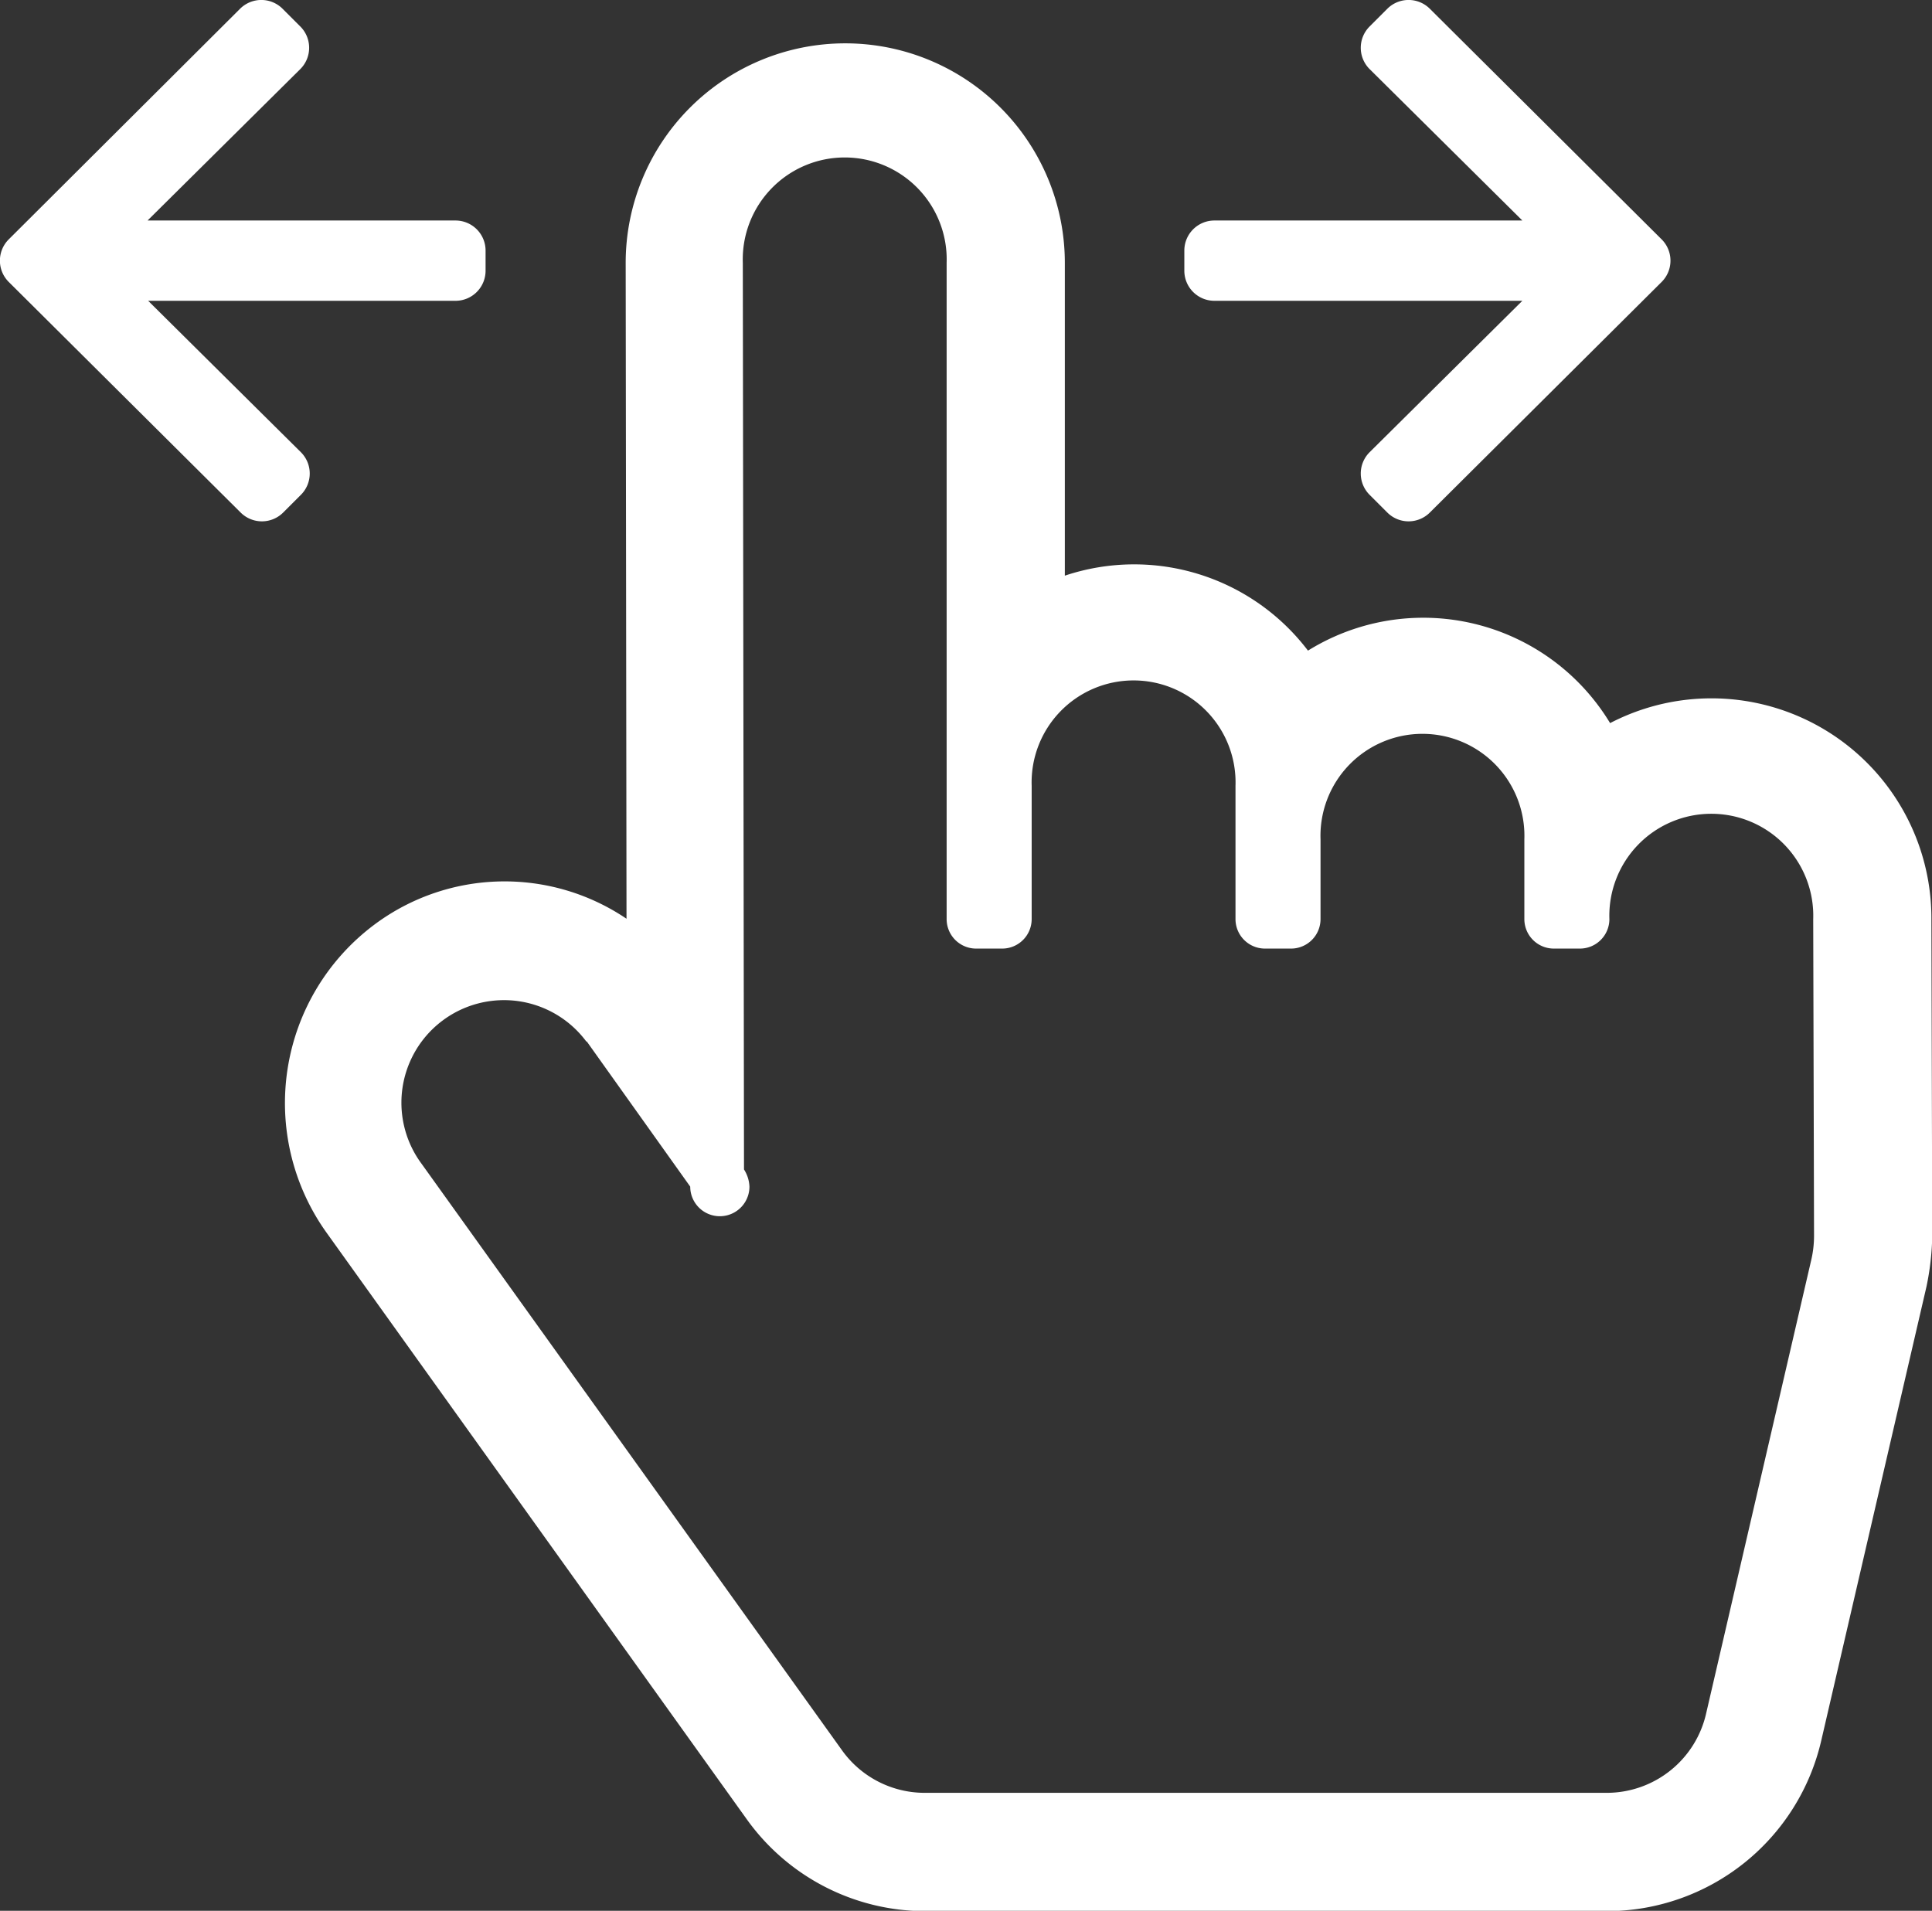
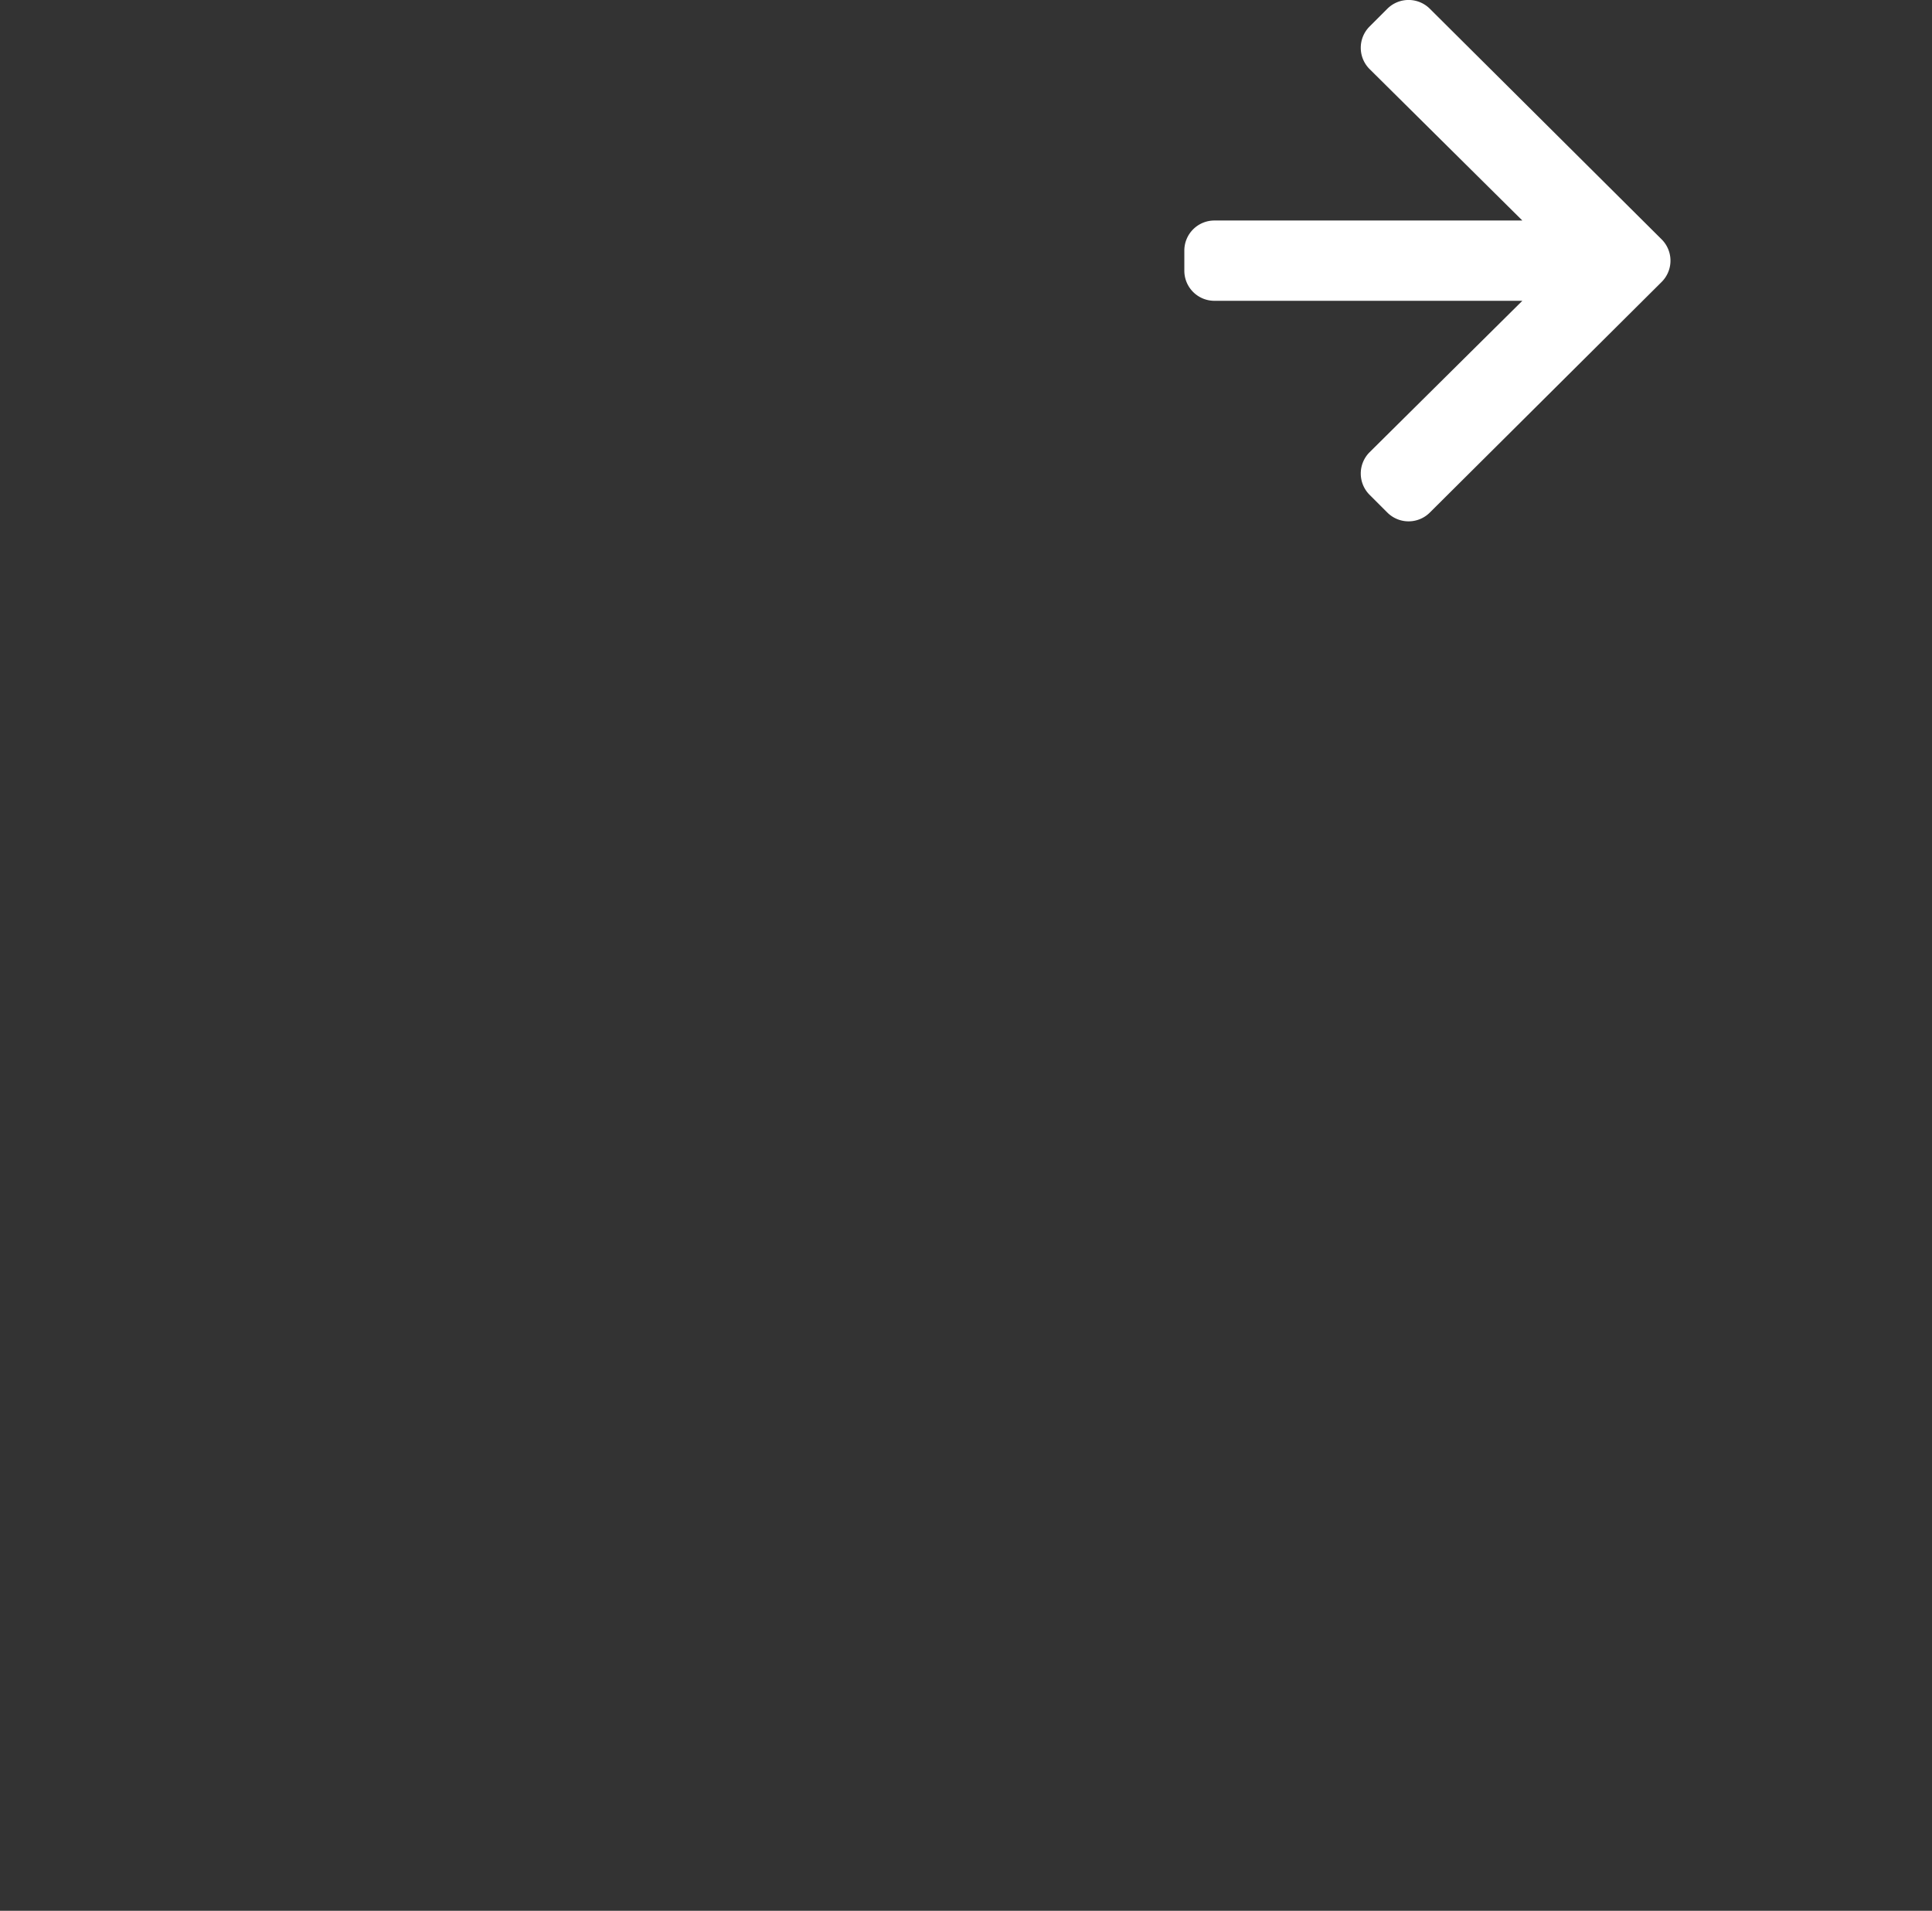
<svg xmlns="http://www.w3.org/2000/svg" width="16.313" height="16.135" viewBox="0 0 16.313 16.135">
  <rect x="0" y="0" width="16.313" height="16.135" fill="#333333" stroke="none" />
  <g id="グループ_81" data-name="グループ 81" transform="translate(15593.128 19170.886)">
-     <path id="パス_65" data-name="パス 65" d="M25.1,5.786a1.844,1.844,0,0,0-2.551-.612,1.843,1.843,0,0,0-2.053-.633V1.9a1.854,1.854,0,1,0-3.708,0l.007,5.538a1.838,1.838,0,0,0-2.124.046,1.881,1.881,0,0,0-.408,2.606l3.548,4.953a1.854,1.854,0,0,0,1.5.775h5.767a1.859,1.859,0,0,0,1.806-1.445l.887-3.827a2.267,2.267,0,0,0,.049-.426l-.007-2.675A1.857,1.857,0,0,0,25.1,5.786Zm-8.64,2.689L17.333,9.7a.248.248,0,0,0,.5,0,.291.291,0,0,0-.046-.145L17.777,1.9a.861.861,0,1,1,1.721,0V7.442a.249.249,0,0,0,.248.248h.222a.249.249,0,0,0,.248-.248V6.316a.861.861,0,1,1,1.721,0V7.442a.249.249,0,0,0,.248.248h.222a.249.249,0,0,0,.248-.248V6.767a.861.861,0,1,1,1.721,0v.675a.249.249,0,0,0,.248.248h.222a.249.249,0,0,0,.248-.248.861.861,0,1,1,1.721,0l.007,2.675a.9.9,0,0,1-.023.2l-.887,3.827a.861.861,0,0,1-.837.675H19.309a.858.858,0,0,1-.695-.36L15.066,9.509A.866.866,0,0,1,16.455,8.474Z" transform="translate(-15604.633 -19170.566)" fill="#fff" />
-     <path id="パス_66" data-name="パス 66" d="M.074-2.415,2.032-.468a.254.254,0,0,0,.359,0l.15-.15a.254.254,0,0,0,0-.359L1.251-2.256h2.6A.254.254,0,0,0,4.1-2.51V-2.68a.254.254,0,0,0-.254-.254h-2.6l1.29-1.279a.254.254,0,0,0,0-.359l-.15-.15a.254.254,0,0,0-.359,0L.074-2.775A.254.254,0,0,0,.074-2.415Z" transform="translate(-15593.128 -19166.09)" fill="#fff" />
    <path id="パス_67" data-name="パス 67" d="M4.03-2.415,2.073-.468a.254.254,0,0,1-.359,0l-.15-.15a.254.254,0,0,1,0-.359l1.29-1.279H.254A.254.254,0,0,1,0-2.51V-2.68a.254.254,0,0,1,.254-.254h2.6L1.564-4.213a.254.254,0,0,1,0-.359l.15-.15a.254.254,0,0,1,.359,0L4.03-2.775A.254.254,0,0,1,4.03-2.415Z" transform="translate(-15583.128 -19166.09)" fill="#fff" />
  </g>
</svg>